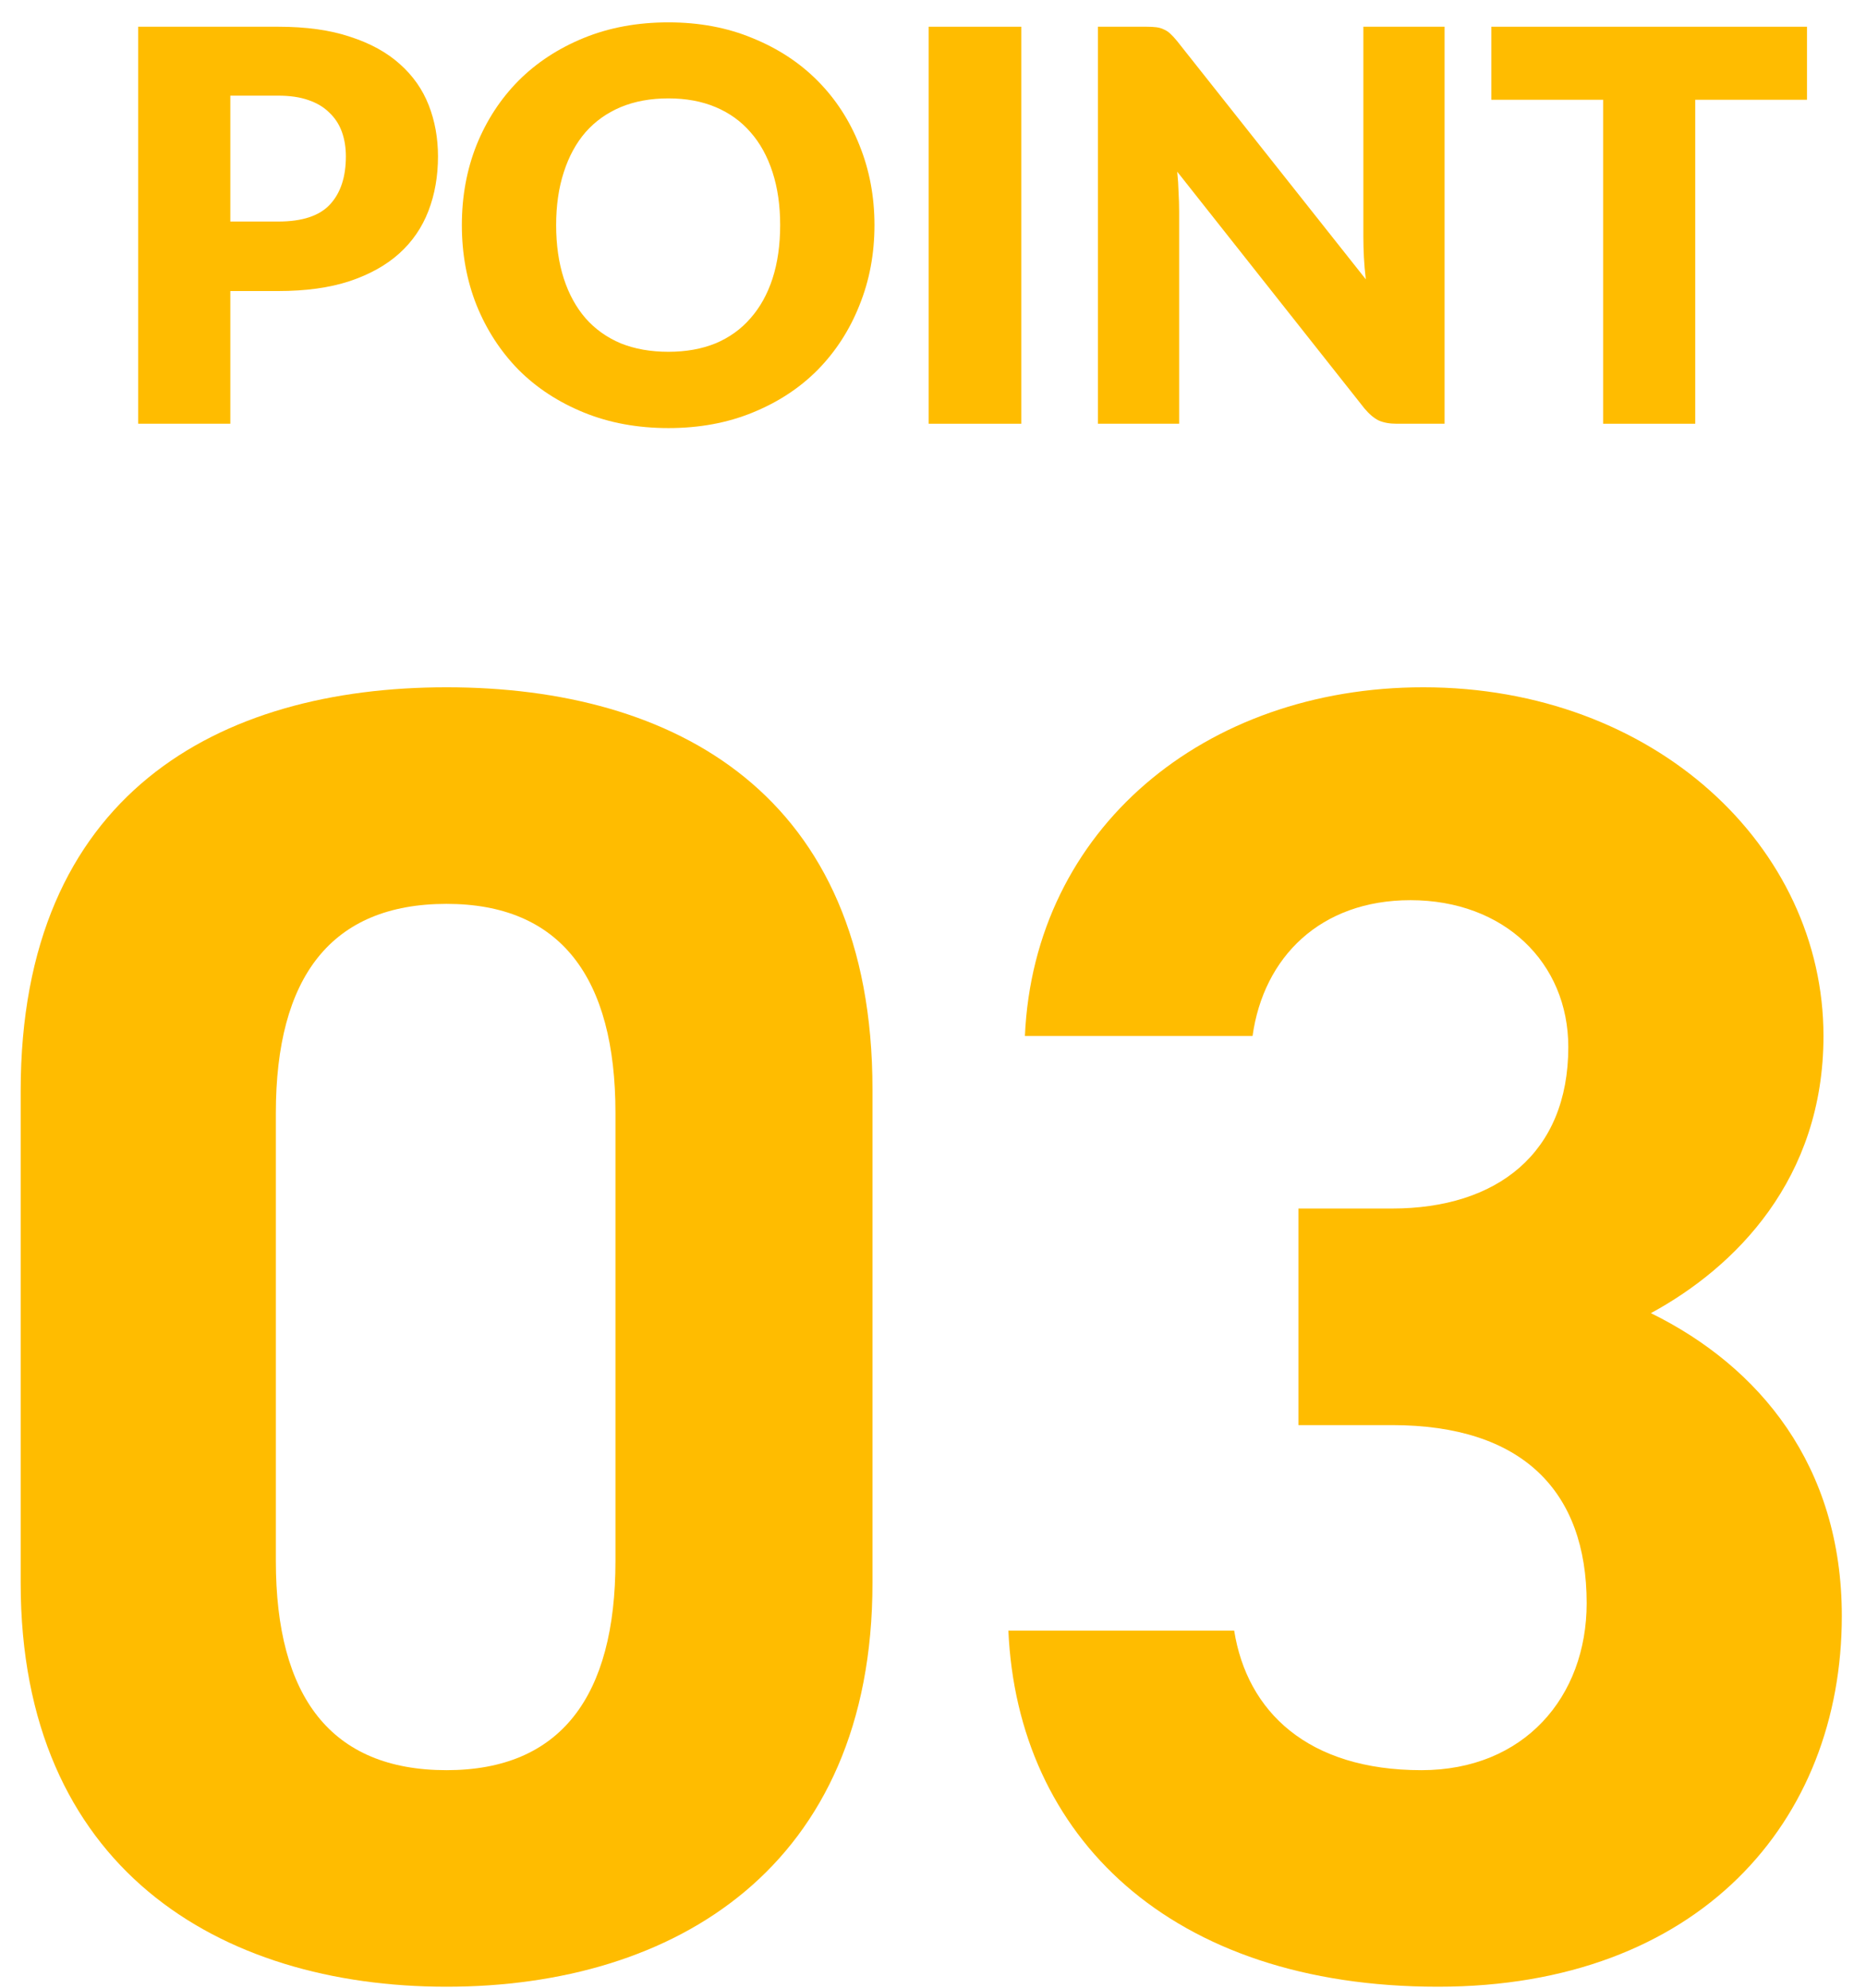
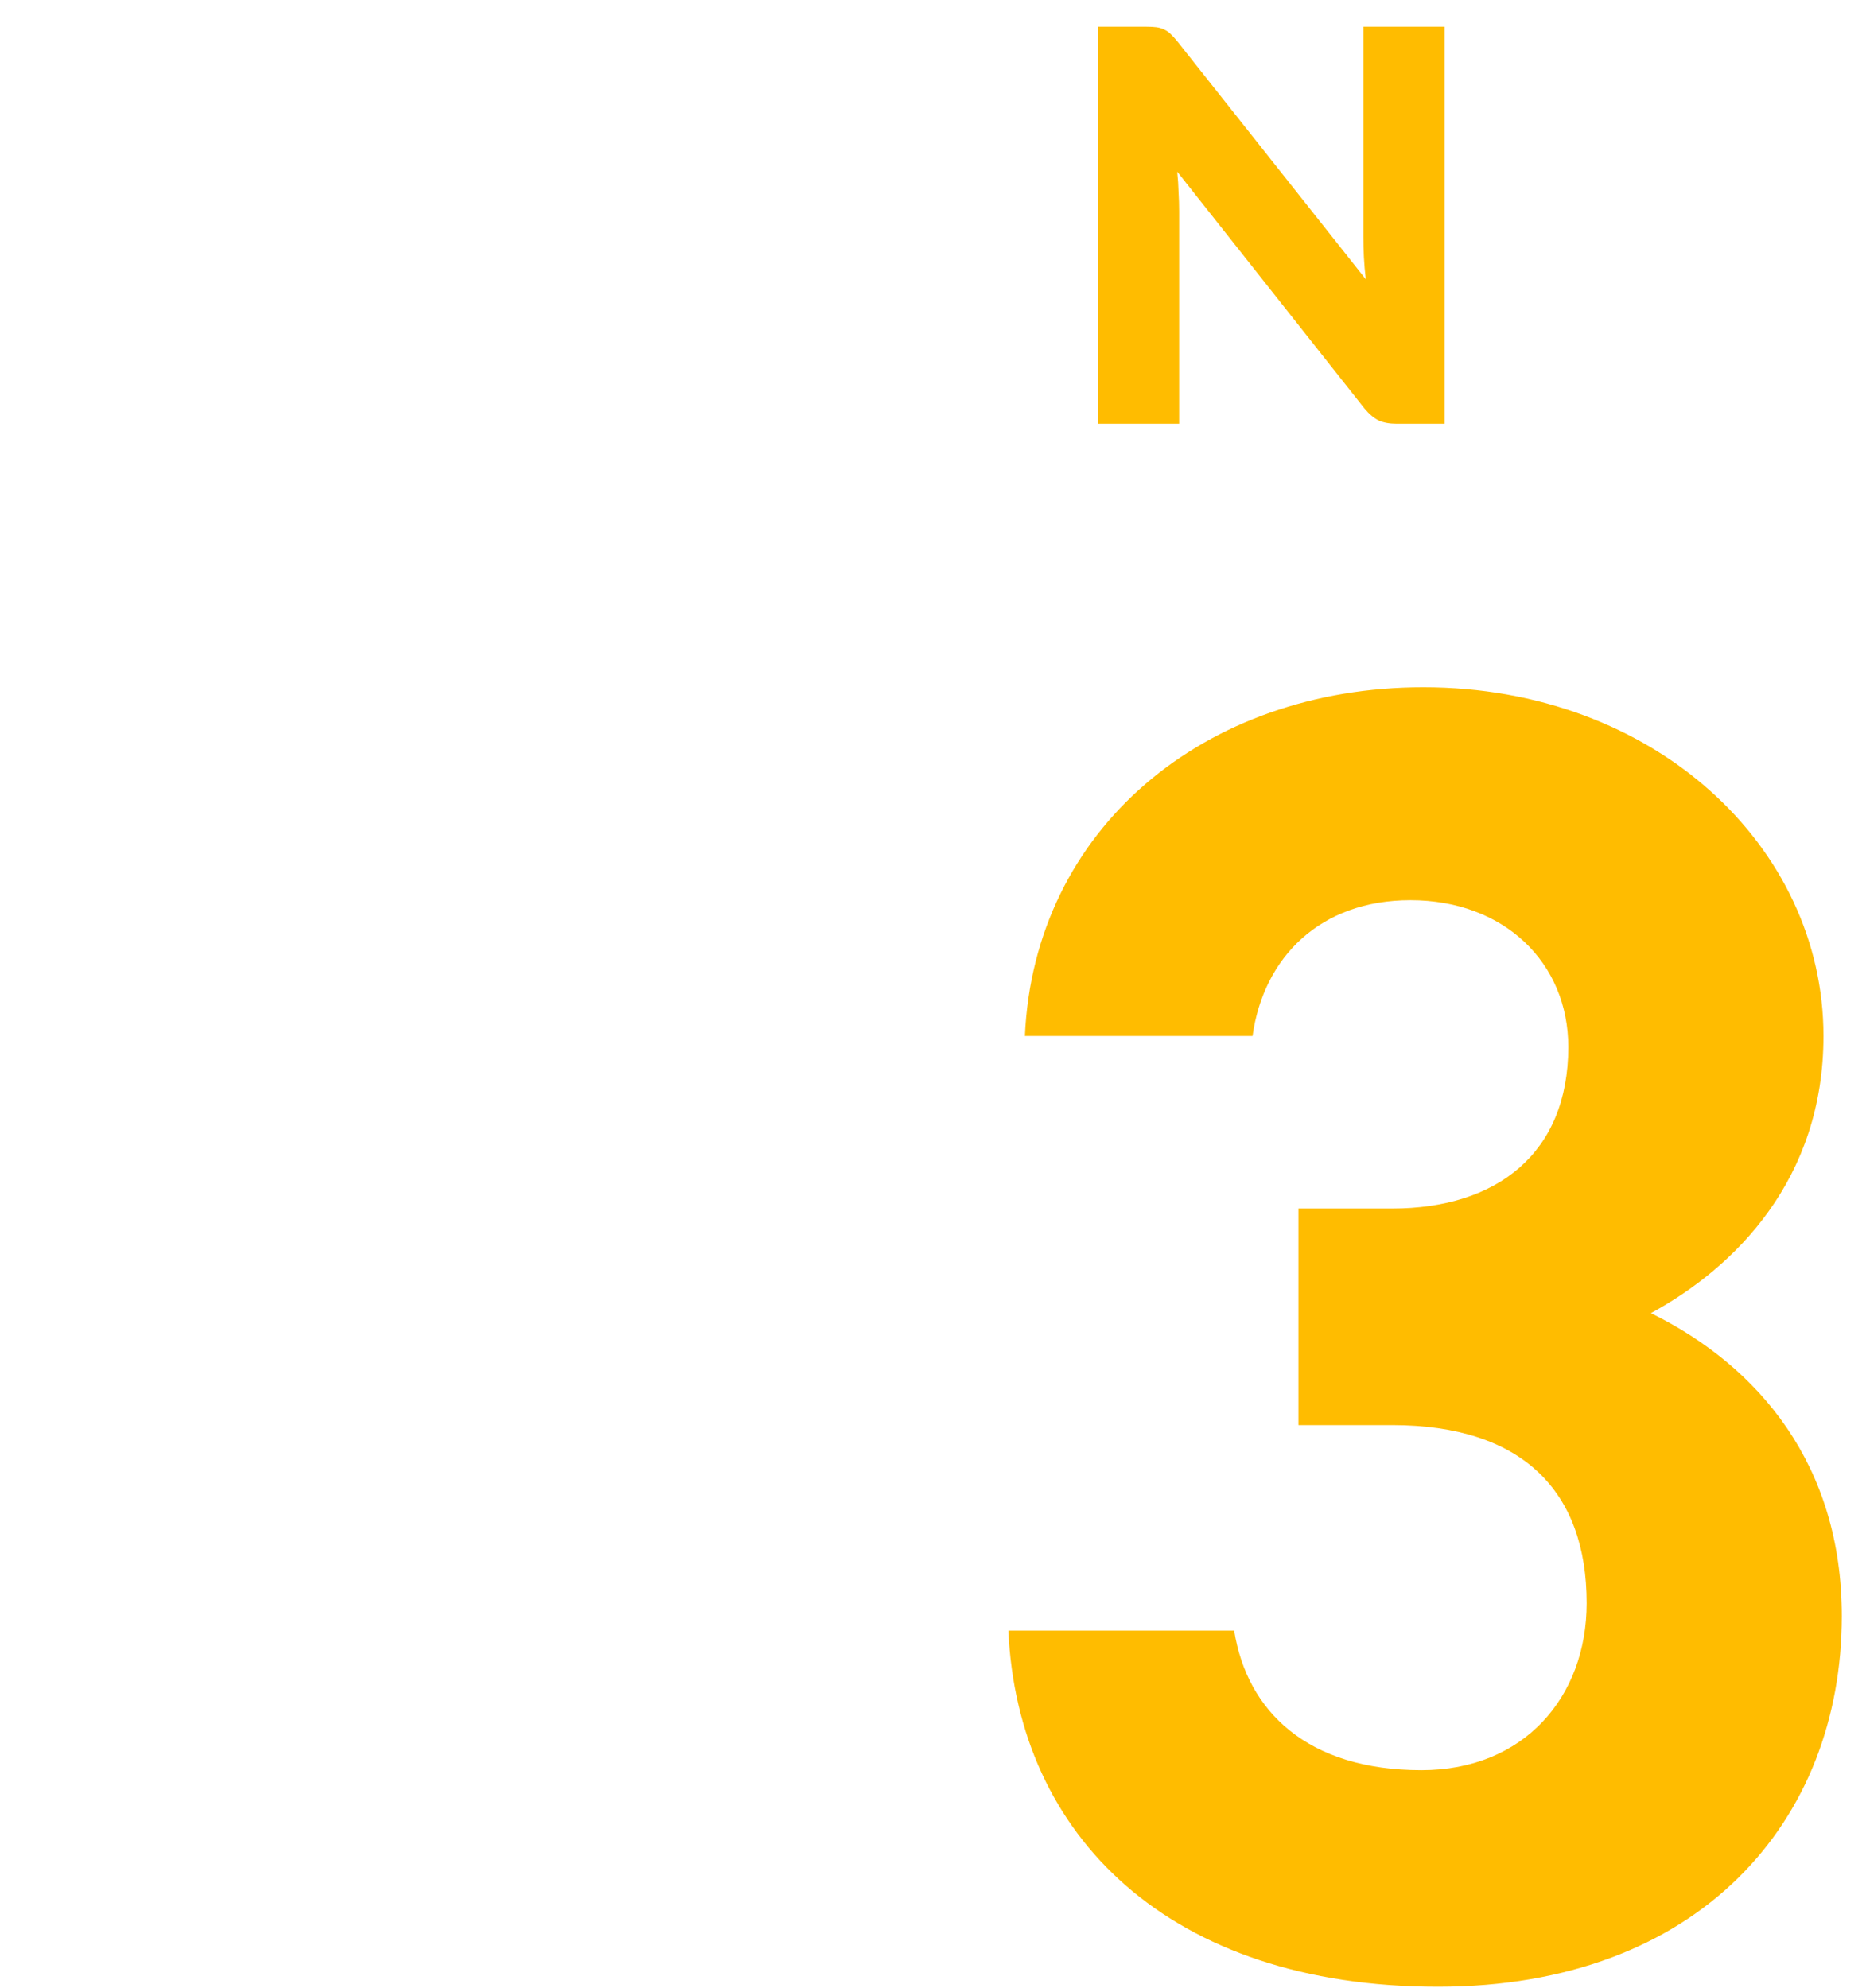
<svg xmlns="http://www.w3.org/2000/svg" width="76" height="81" viewBox="0 0 76 81" fill="none">
  <path d="M52.884 58.055V49.232H56.697C60.959 49.232 63.875 46.989 63.875 42.653C63.875 39.213 61.258 36.671 57.445 36.671C53.781 36.671 51.463 38.989 51.015 42.204H41.743C42.117 33.755 49.071 27.998 57.968 27.998C67.389 27.998 74.268 34.503 74.268 42.204C74.268 48.036 70.679 51.625 67.239 53.494C71.651 55.663 75.015 59.7 75.015 65.831C75.015 74.205 69.183 80.934 58.566 80.934C47.65 80.934 41.444 74.803 41.07 66.429H50.267C50.79 69.719 53.258 72.112 57.893 72.112C62.08 72.112 64.623 69.121 64.623 65.308C64.623 60.747 62.006 58.055 56.697 58.055H52.884Z" fill="#FFBC00" />
-   <path d="M35.535 44.372V64.485C35.535 76.074 27.459 80.934 18.188 80.934C8.917 80.934 0.842 76.074 0.842 64.485V44.447C0.842 32.335 8.917 27.998 18.188 27.998C27.459 27.998 35.535 32.335 35.535 44.372ZM25.067 45.344C25.067 39.812 22.824 36.821 18.188 36.821C13.478 36.821 11.235 39.812 11.235 45.344V63.588C11.235 69.121 13.478 72.112 18.188 72.112C22.824 72.112 25.067 69.121 25.067 63.588V45.344Z" fill="#FFBC00" />
-   <path d="M73.596 4.064H69.045V17.262H65.293V4.064H60.742V1.089H73.596V4.064Z" fill="#FFBC00" />
  <path d="M58.836 1.089V17.262H56.882C56.594 17.262 56.35 17.217 56.15 17.128C55.957 17.032 55.765 16.869 55.573 16.64L47.947 6.994C47.977 7.283 47.995 7.564 48.002 7.838C48.017 8.104 48.025 8.356 48.025 8.592V17.262H44.717V1.089H46.693C46.855 1.089 46.992 1.096 47.103 1.111C47.214 1.126 47.314 1.155 47.403 1.2C47.492 1.237 47.577 1.292 47.658 1.366C47.74 1.44 47.832 1.54 47.936 1.666L55.628 11.379C55.591 11.068 55.565 10.768 55.55 10.479C55.536 10.184 55.528 9.906 55.528 9.647V1.089H58.836Z" fill="#FFBC00" />
-   <path d="M41.598 17.262H37.824V1.089H41.598V17.262Z" fill="#FFBC00" />
-   <path d="M35.616 9.17C35.616 10.339 35.412 11.427 35.005 12.433C34.606 13.439 34.04 14.316 33.307 15.064C32.575 15.804 31.69 16.384 30.654 16.806C29.626 17.228 28.482 17.439 27.224 17.439C25.966 17.439 24.819 17.228 23.783 16.806C22.747 16.384 21.859 15.804 21.119 15.064C20.387 14.316 19.817 13.439 19.41 12.433C19.01 11.427 18.811 10.339 18.811 9.17C18.811 8 19.01 6.913 19.41 5.906C19.817 4.9 20.387 4.027 21.119 3.287C21.859 2.547 22.747 1.966 23.783 1.544C24.819 1.122 25.966 0.911 27.224 0.911C28.482 0.911 29.626 1.126 30.654 1.555C31.69 1.977 32.575 2.558 33.307 3.298C34.04 4.038 34.606 4.911 35.005 5.917C35.412 6.924 35.616 8.008 35.616 9.17ZM31.775 9.17C31.775 8.37 31.672 7.653 31.465 7.016C31.257 6.372 30.958 5.828 30.565 5.384C30.181 4.94 29.707 4.6 29.145 4.363C28.582 4.126 27.942 4.008 27.224 4.008C26.499 4.008 25.852 4.126 25.282 4.363C24.719 4.6 24.242 4.94 23.85 5.384C23.465 5.828 23.169 6.372 22.962 7.016C22.755 7.653 22.651 8.37 22.651 9.17C22.651 9.976 22.755 10.701 22.962 11.345C23.169 11.982 23.465 12.522 23.85 12.966C24.242 13.41 24.719 13.75 25.282 13.987C25.852 14.216 26.499 14.331 27.224 14.331C27.942 14.331 28.582 14.216 29.145 13.987C29.707 13.75 30.181 13.41 30.565 12.966C30.958 12.522 31.257 11.982 31.465 11.345C31.672 10.701 31.775 9.976 31.775 9.17Z" fill="#FFBC00" />
-   <path d="M11.334 9.025C12.311 9.025 13.014 8.792 13.443 8.326C13.873 7.86 14.087 7.209 14.087 6.372C14.087 6.002 14.032 5.666 13.921 5.362C13.81 5.059 13.639 4.8 13.41 4.585C13.188 4.363 12.903 4.193 12.555 4.075C12.215 3.956 11.808 3.897 11.334 3.897H9.381V9.025H11.334ZM11.334 1.089C12.474 1.089 13.451 1.226 14.265 1.5C15.086 1.766 15.759 2.136 16.285 2.61C16.818 3.083 17.21 3.642 17.462 4.286C17.713 4.929 17.839 5.625 17.839 6.372C17.839 7.179 17.709 7.919 17.45 8.592C17.191 9.266 16.796 9.843 16.263 10.324C15.73 10.805 15.053 11.182 14.231 11.456C13.417 11.723 12.452 11.856 11.334 11.856H9.381V17.262H5.629V1.089H11.334Z" fill="#FFBC00" />
</svg>